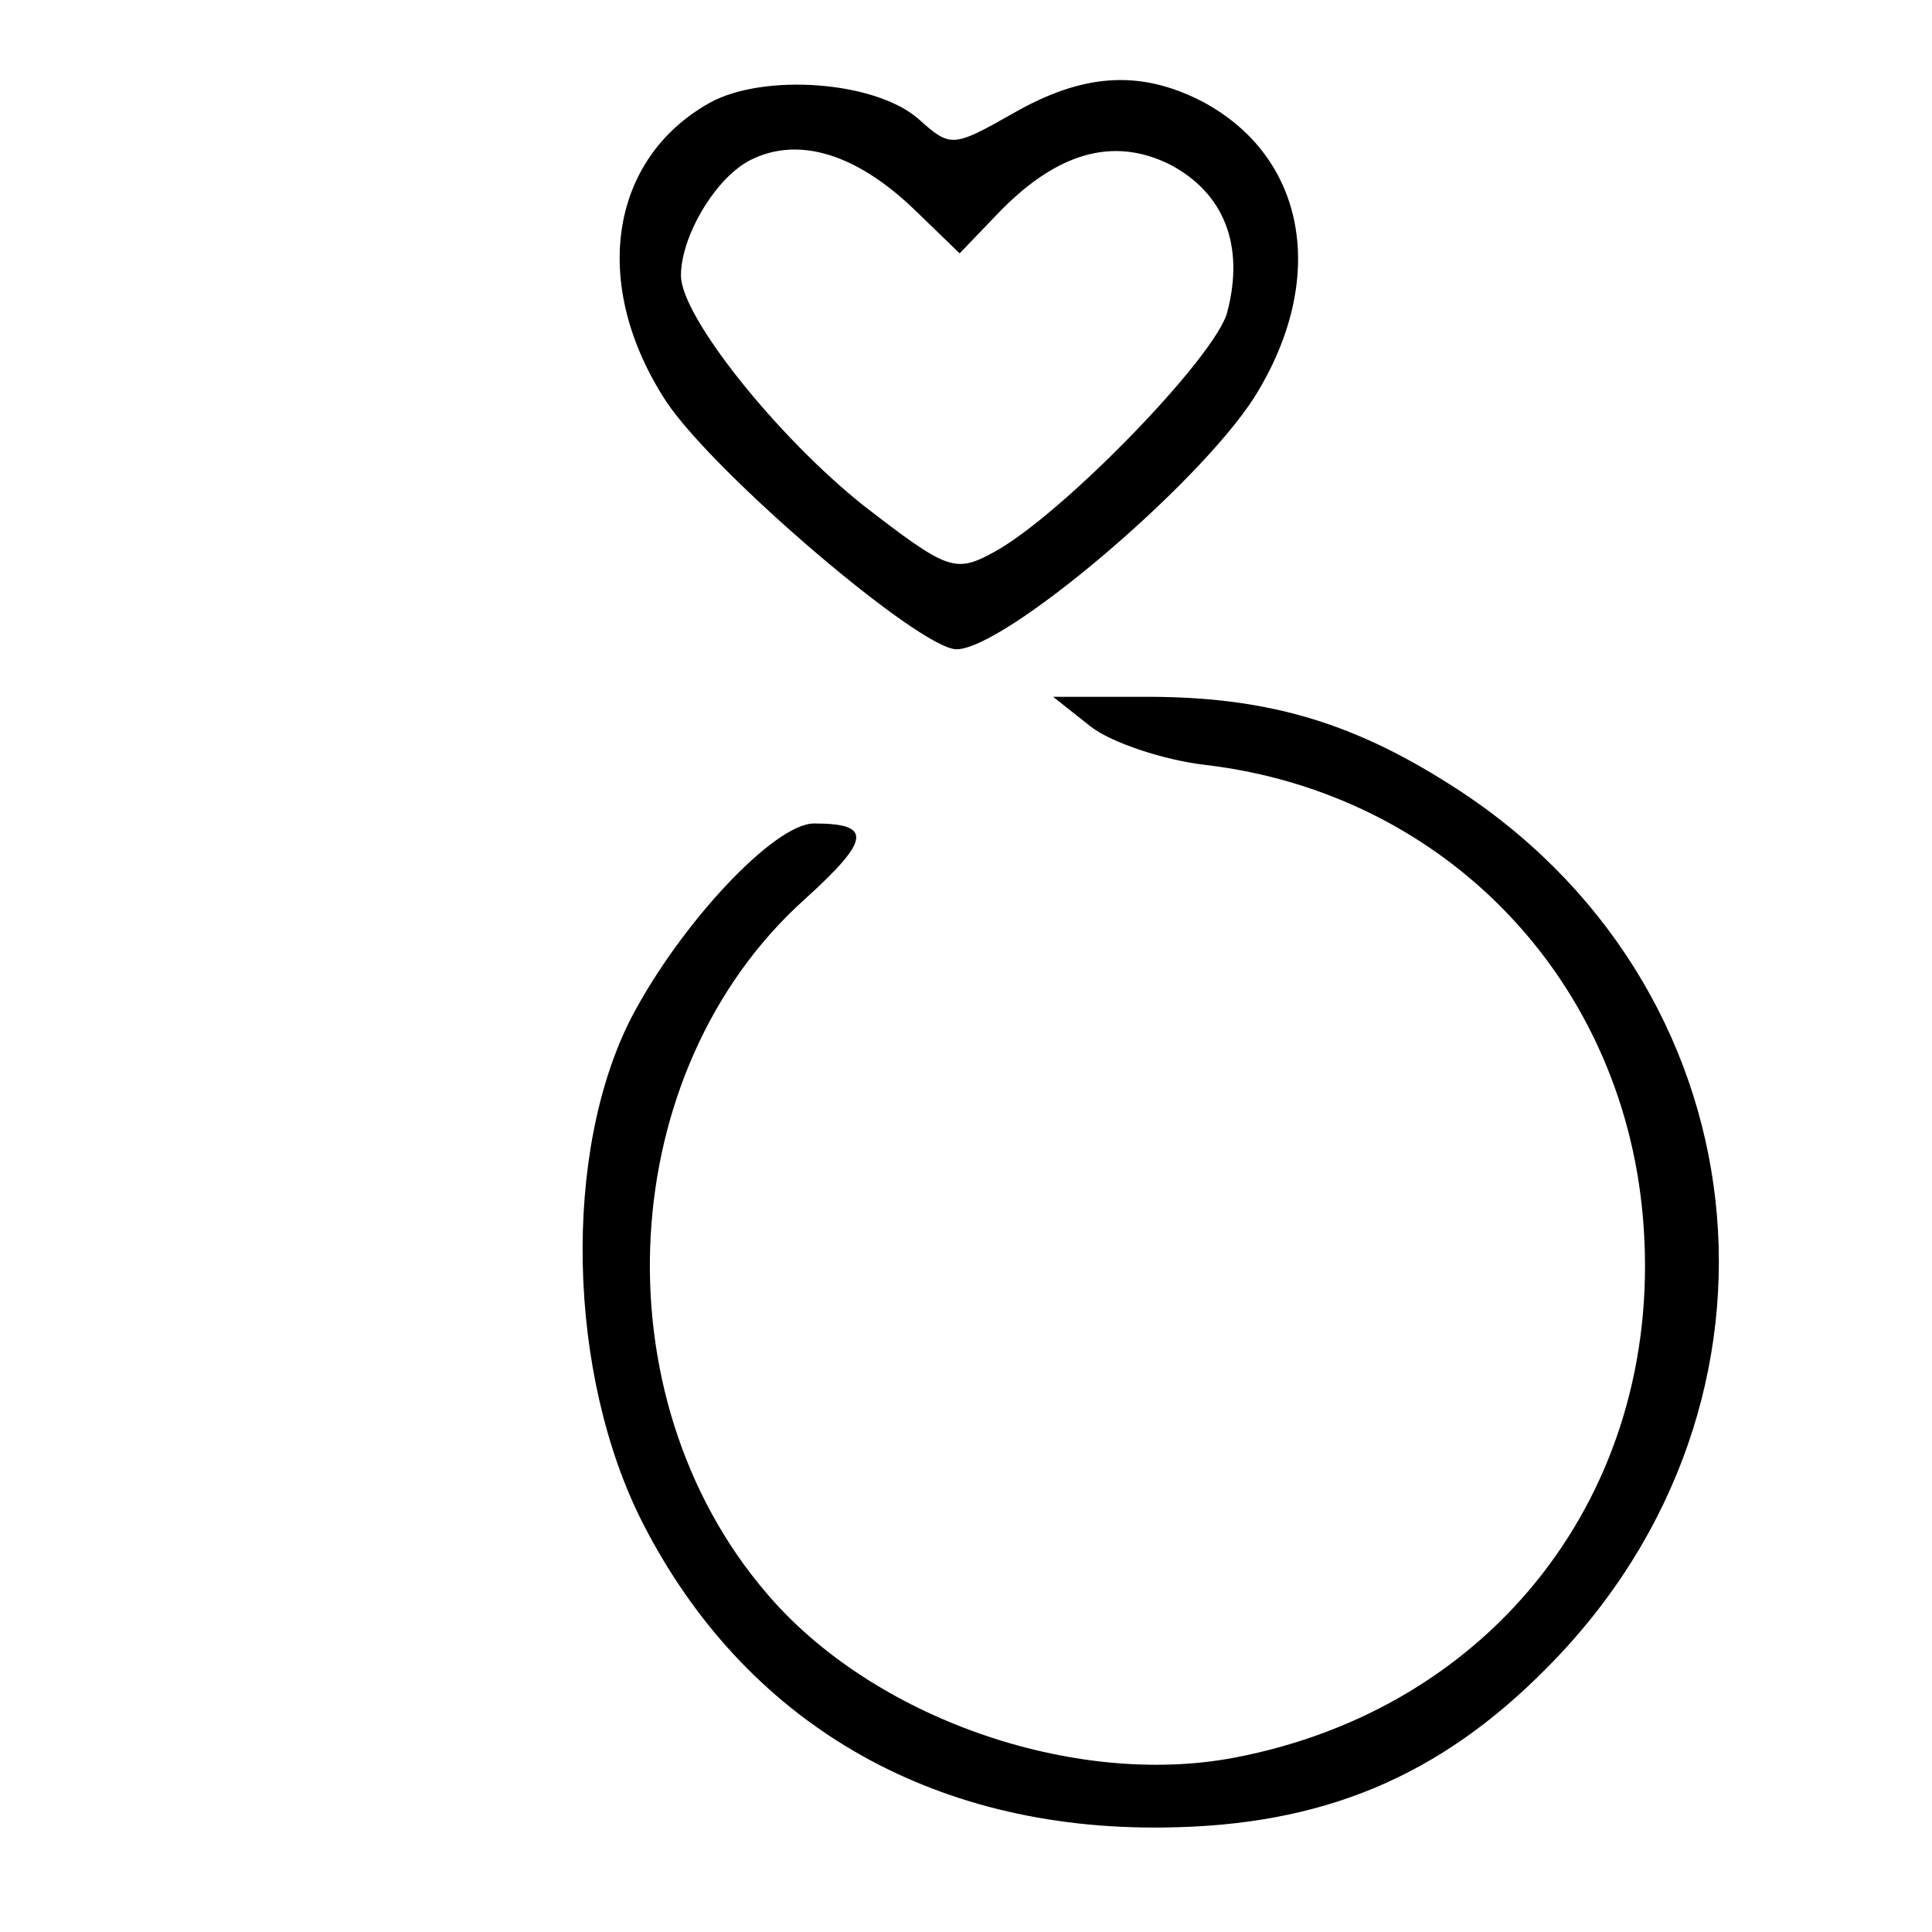
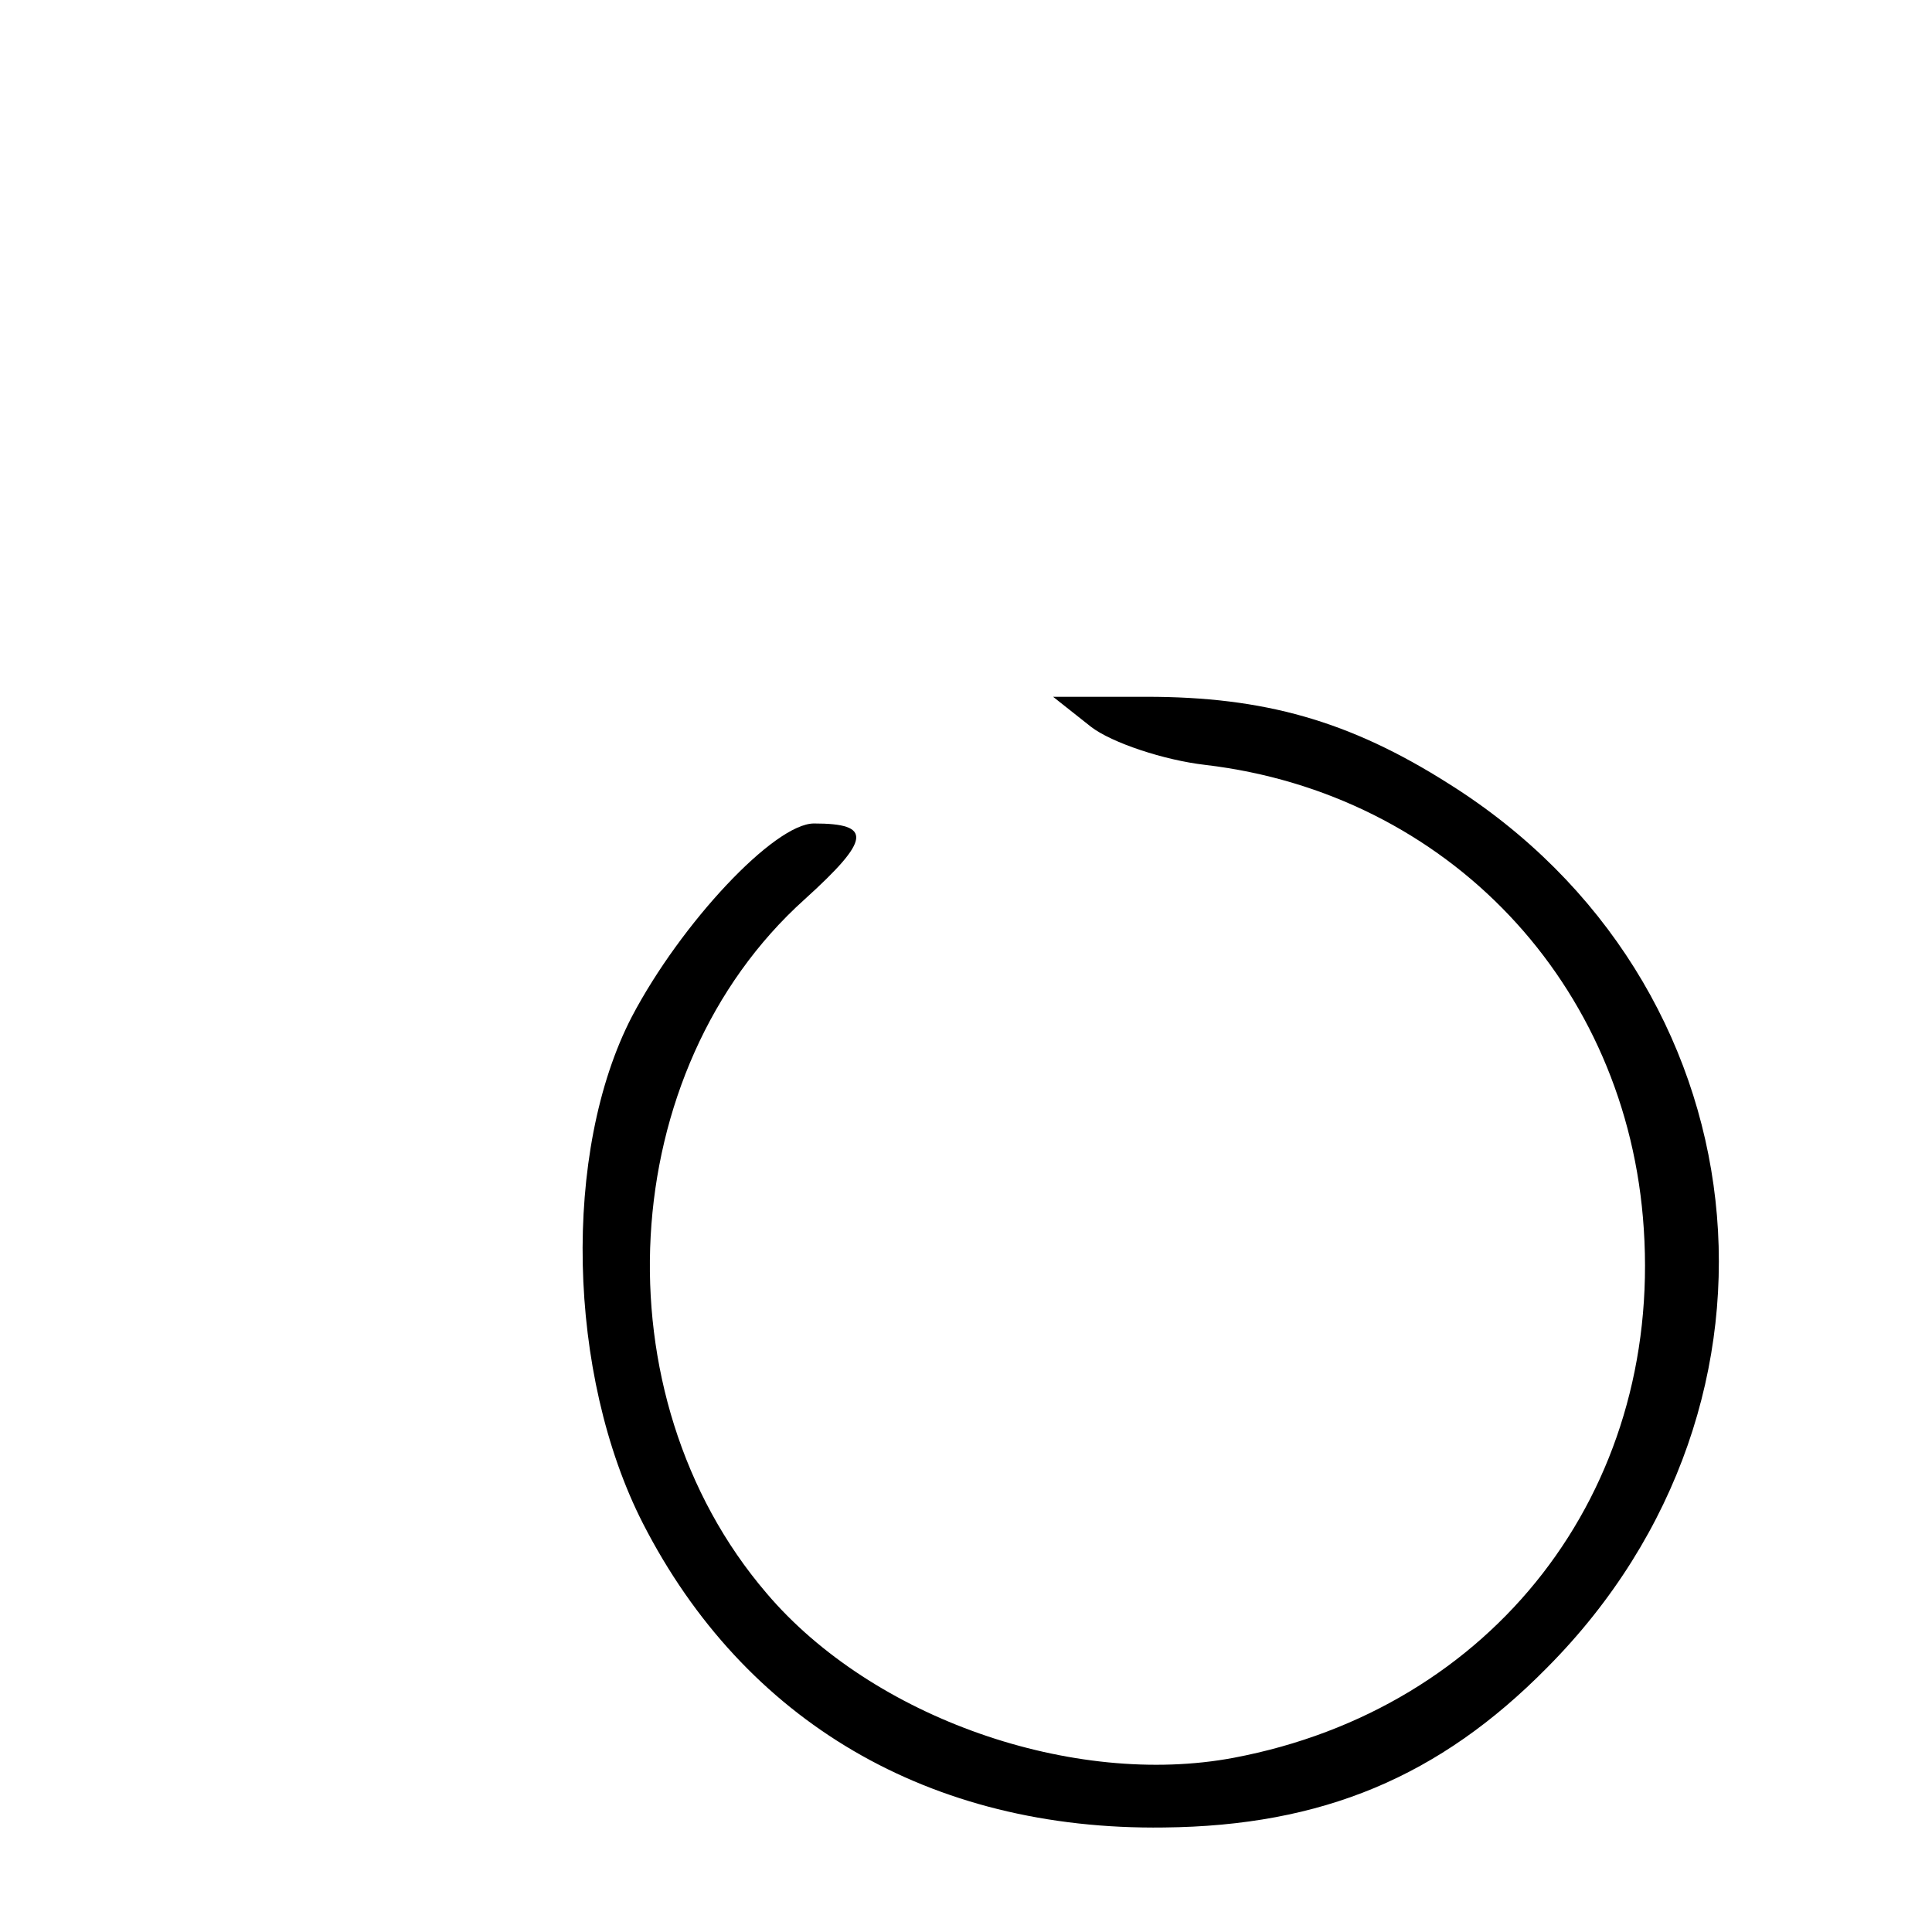
<svg xmlns="http://www.w3.org/2000/svg" version="1.0" width="122pt" height="122pt" viewBox="0 0 122 122" preserveAspectRatio="xMidYMid meet">
  <g transform="translate(0,122) scale(0.1,-0.1)" fill="#000000" stroke="none">
-     <path d="M448 1155 c-64 -36 -75 -116 -27 -189 31 -46 160 -156 183 -156 30 0 152 103 188 159 47 75 33 152 -33 187 -39 20 -75 18 -120 -8 -37 -21 -39 -21 -58 -4 -27 25 -99 30 -133 11z m128 -66 l30 -29 23 24 c38 40 74 50 110 32 34 -18 47 -51 36 -93 -7 -28 -105 -129 -148 -152 -24 -13 -29 -11 -82 30 -54 43 -115 119 -115 145 0 25 22 62 44 73 30 15 66 4 102 -30z" />
    <path d="M689 761 c13 -10 46 -21 72 -24 153 -18 267 -138 277 -293 11 -166 -95 -303 -259 -334 -101 -19 -228 25 -295 104 -107 125 -96 330 24 438 42 38 43 48 6 48 -25 0 -84 -63 -115 -122 -44 -85 -41 -226 7 -320 64 -125 181 -194 329 -192 100 1 174 32 242 101 167 168 137 433 -62 558 -63 40 -117 55 -191 55 l-59 0 24 -19z" />
  </g>
</svg>